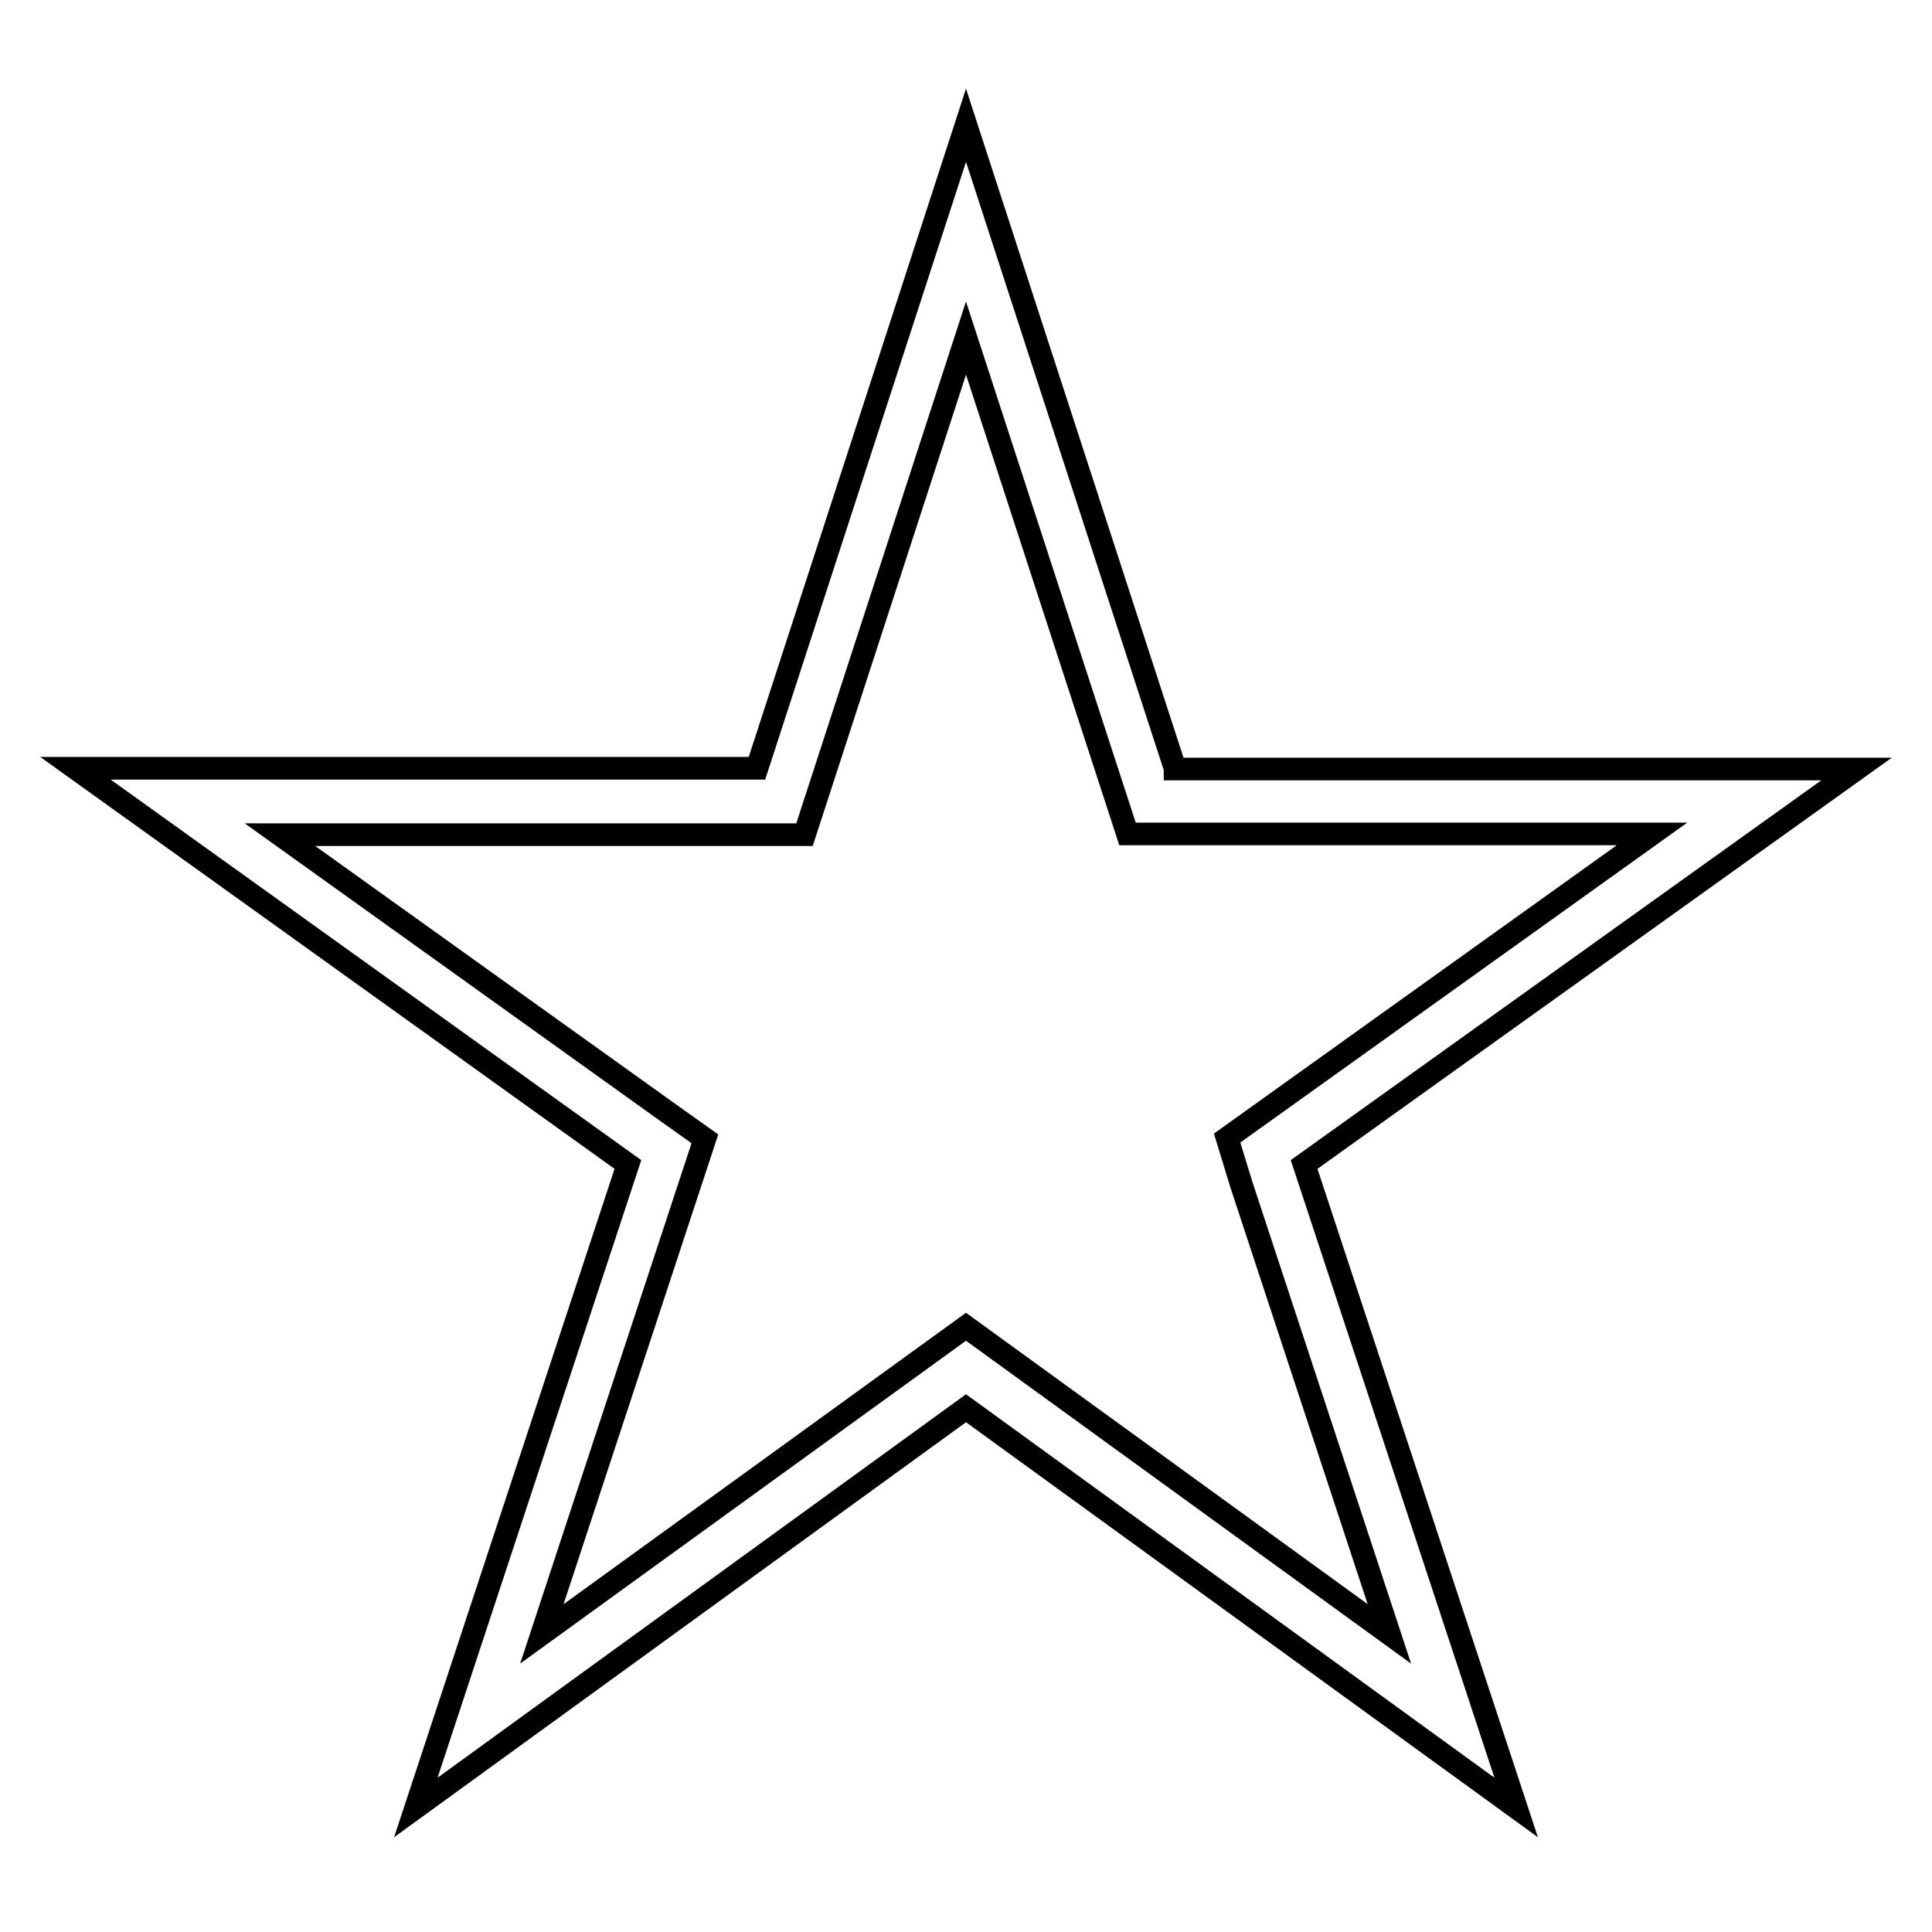
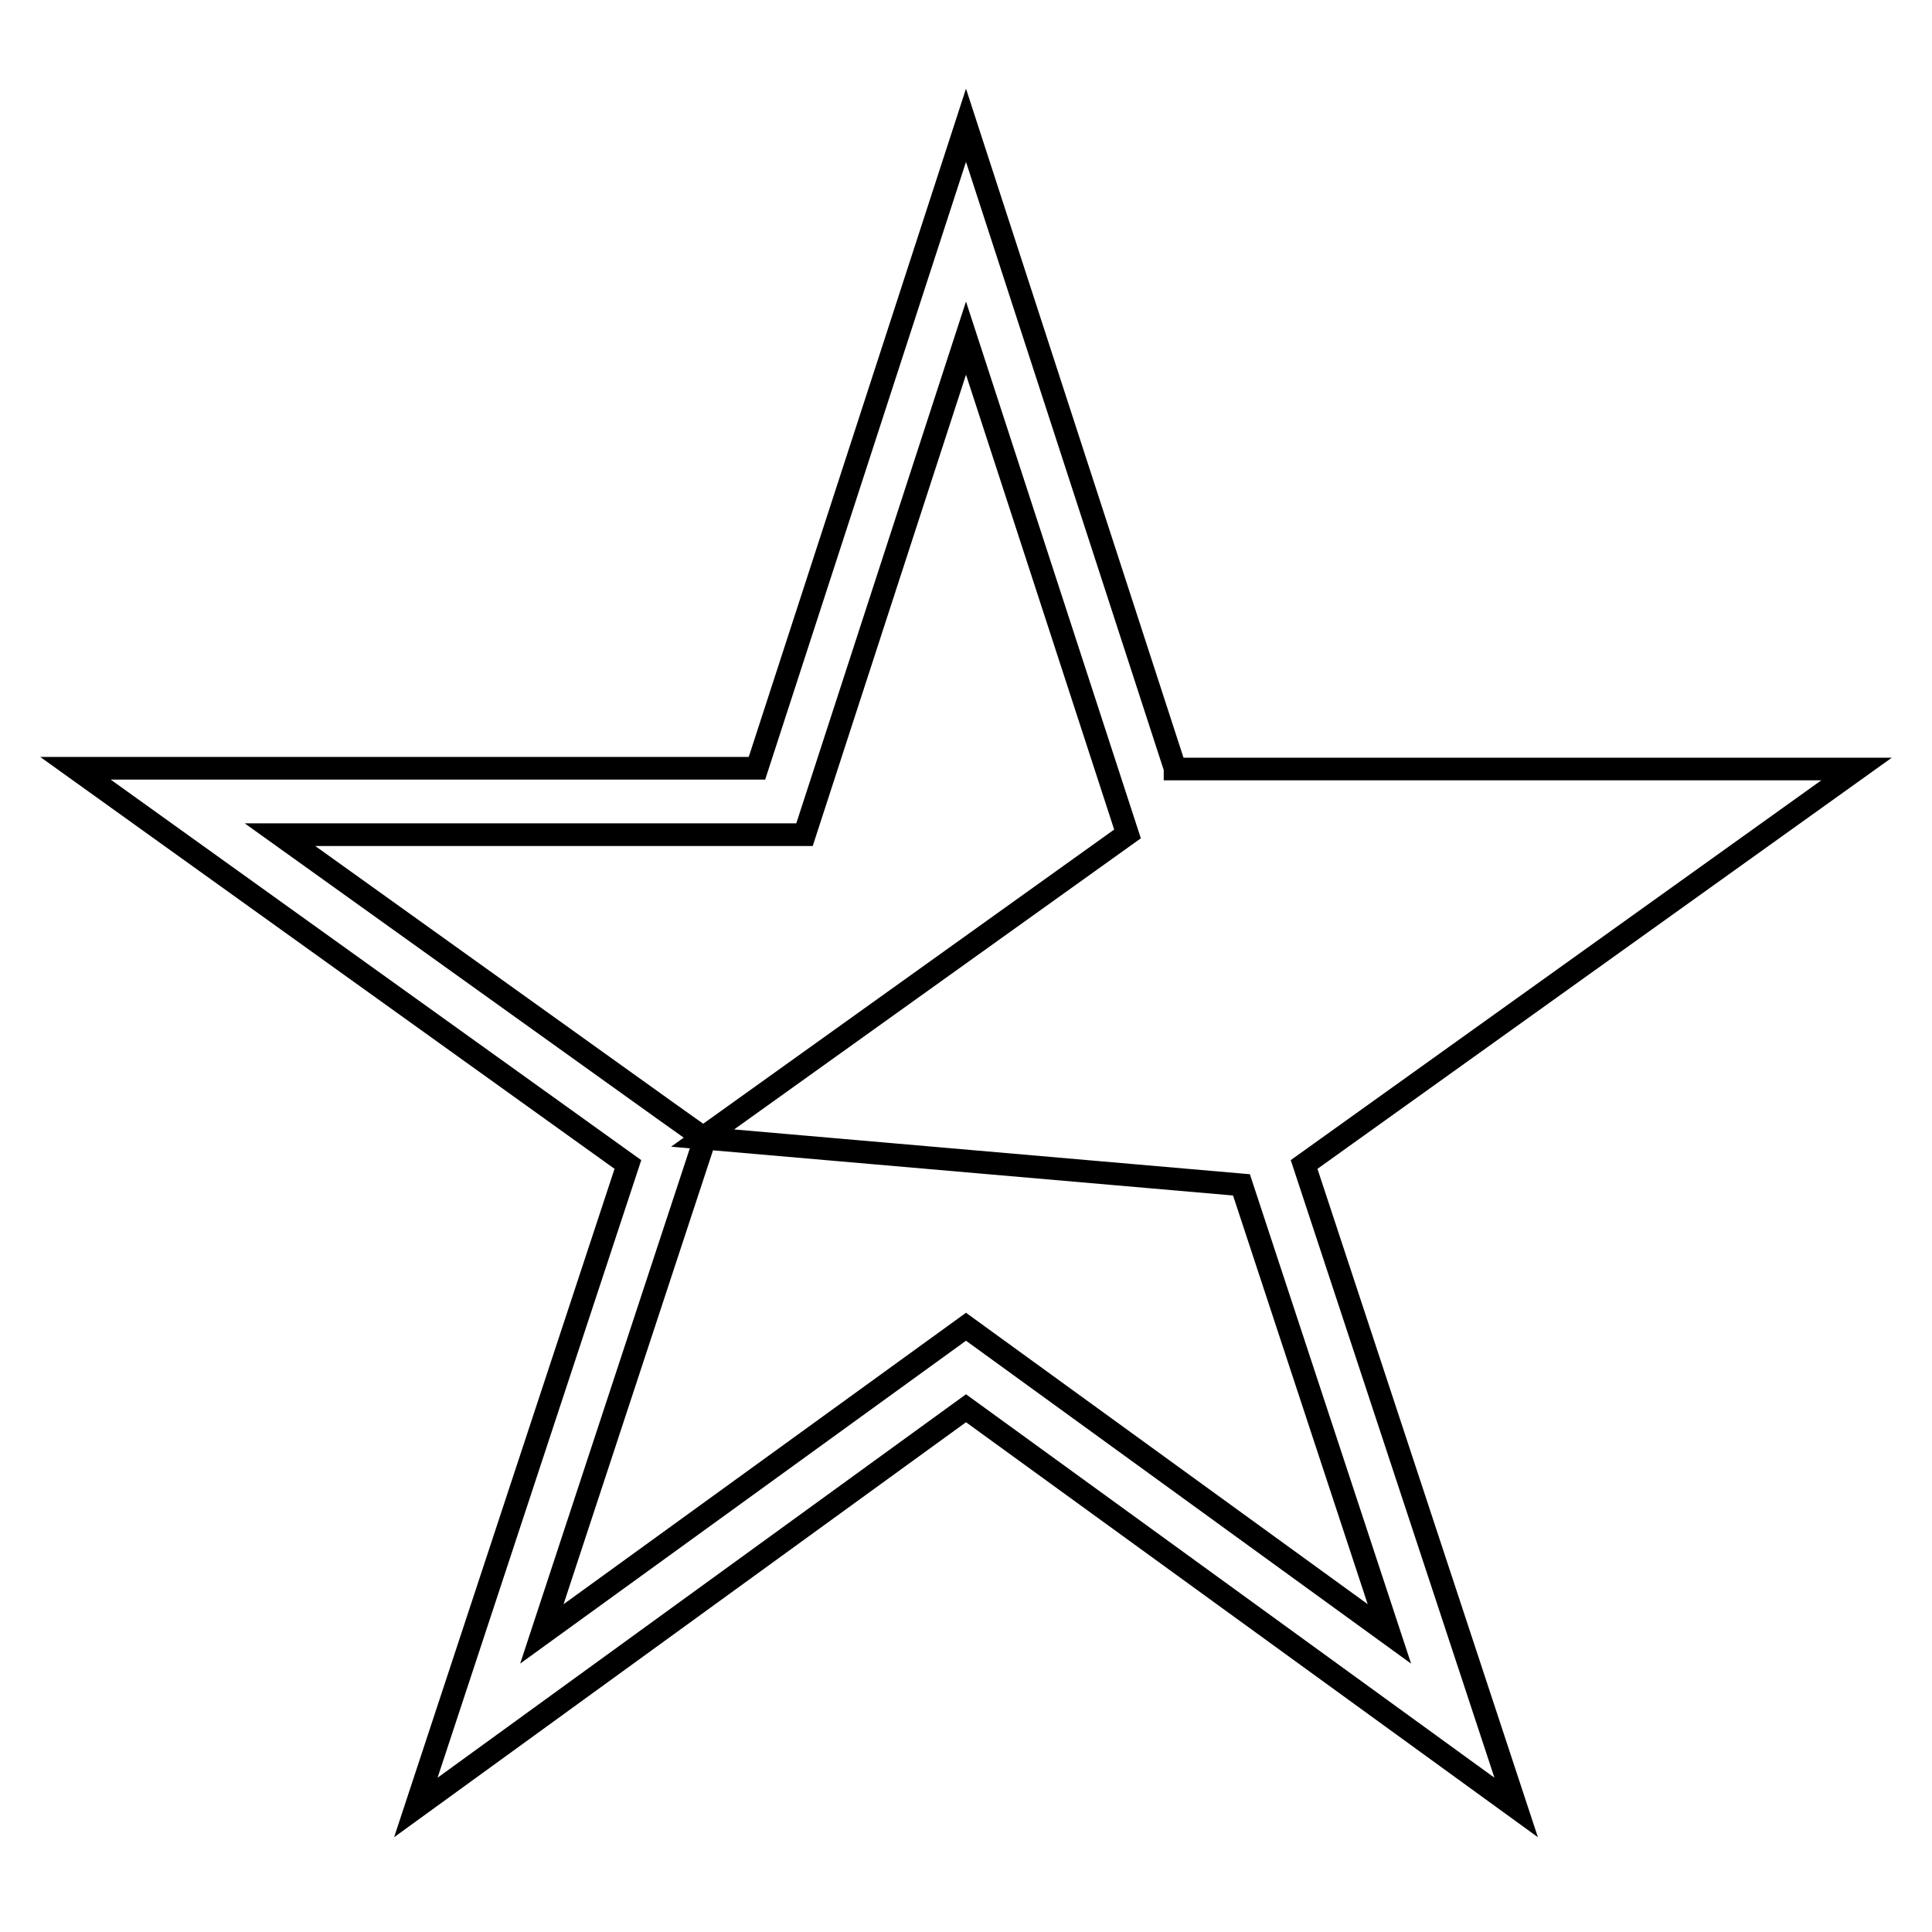
<svg xmlns="http://www.w3.org/2000/svg" version="1.1" x="0px" y="0px" viewBox="0 0 256 256" enable-background="new 0 0 256 256" xml:space="preserve">
  <g>
    <g>
-       <path stroke-width="3" fill-opacity="0" stroke="#000000" d="M155.7,101.8L128,16.6l-27.7,85.2H10l73.2,52.5l-28.1,85.2l72.9-52.9l72.9,52.9l-28.1-85.2l73.2-52.4H155.7z M164.5,157l19.6,59.5L128,175.8l-56.2,40.7l21.6-65.6l-5.2-3.7l-51.1-36.6h69.5L128,44.8l21.4,65.7h69.5l-56.3,40.3L164.5,157L164.5,157z" />
+       <path stroke-width="3" fill-opacity="0" stroke="#000000" d="M155.7,101.8L128,16.6l-27.7,85.2H10l73.2,52.5l-28.1,85.2l72.9-52.9l72.9,52.9l-28.1-85.2l73.2-52.4H155.7z M164.5,157l19.6,59.5L128,175.8l-56.2,40.7l21.6-65.6l-5.2-3.7l-51.1-36.6h69.5L128,44.8l21.4,65.7l-56.3,40.3L164.5,157L164.5,157z" />
    </g>
  </g>
</svg>